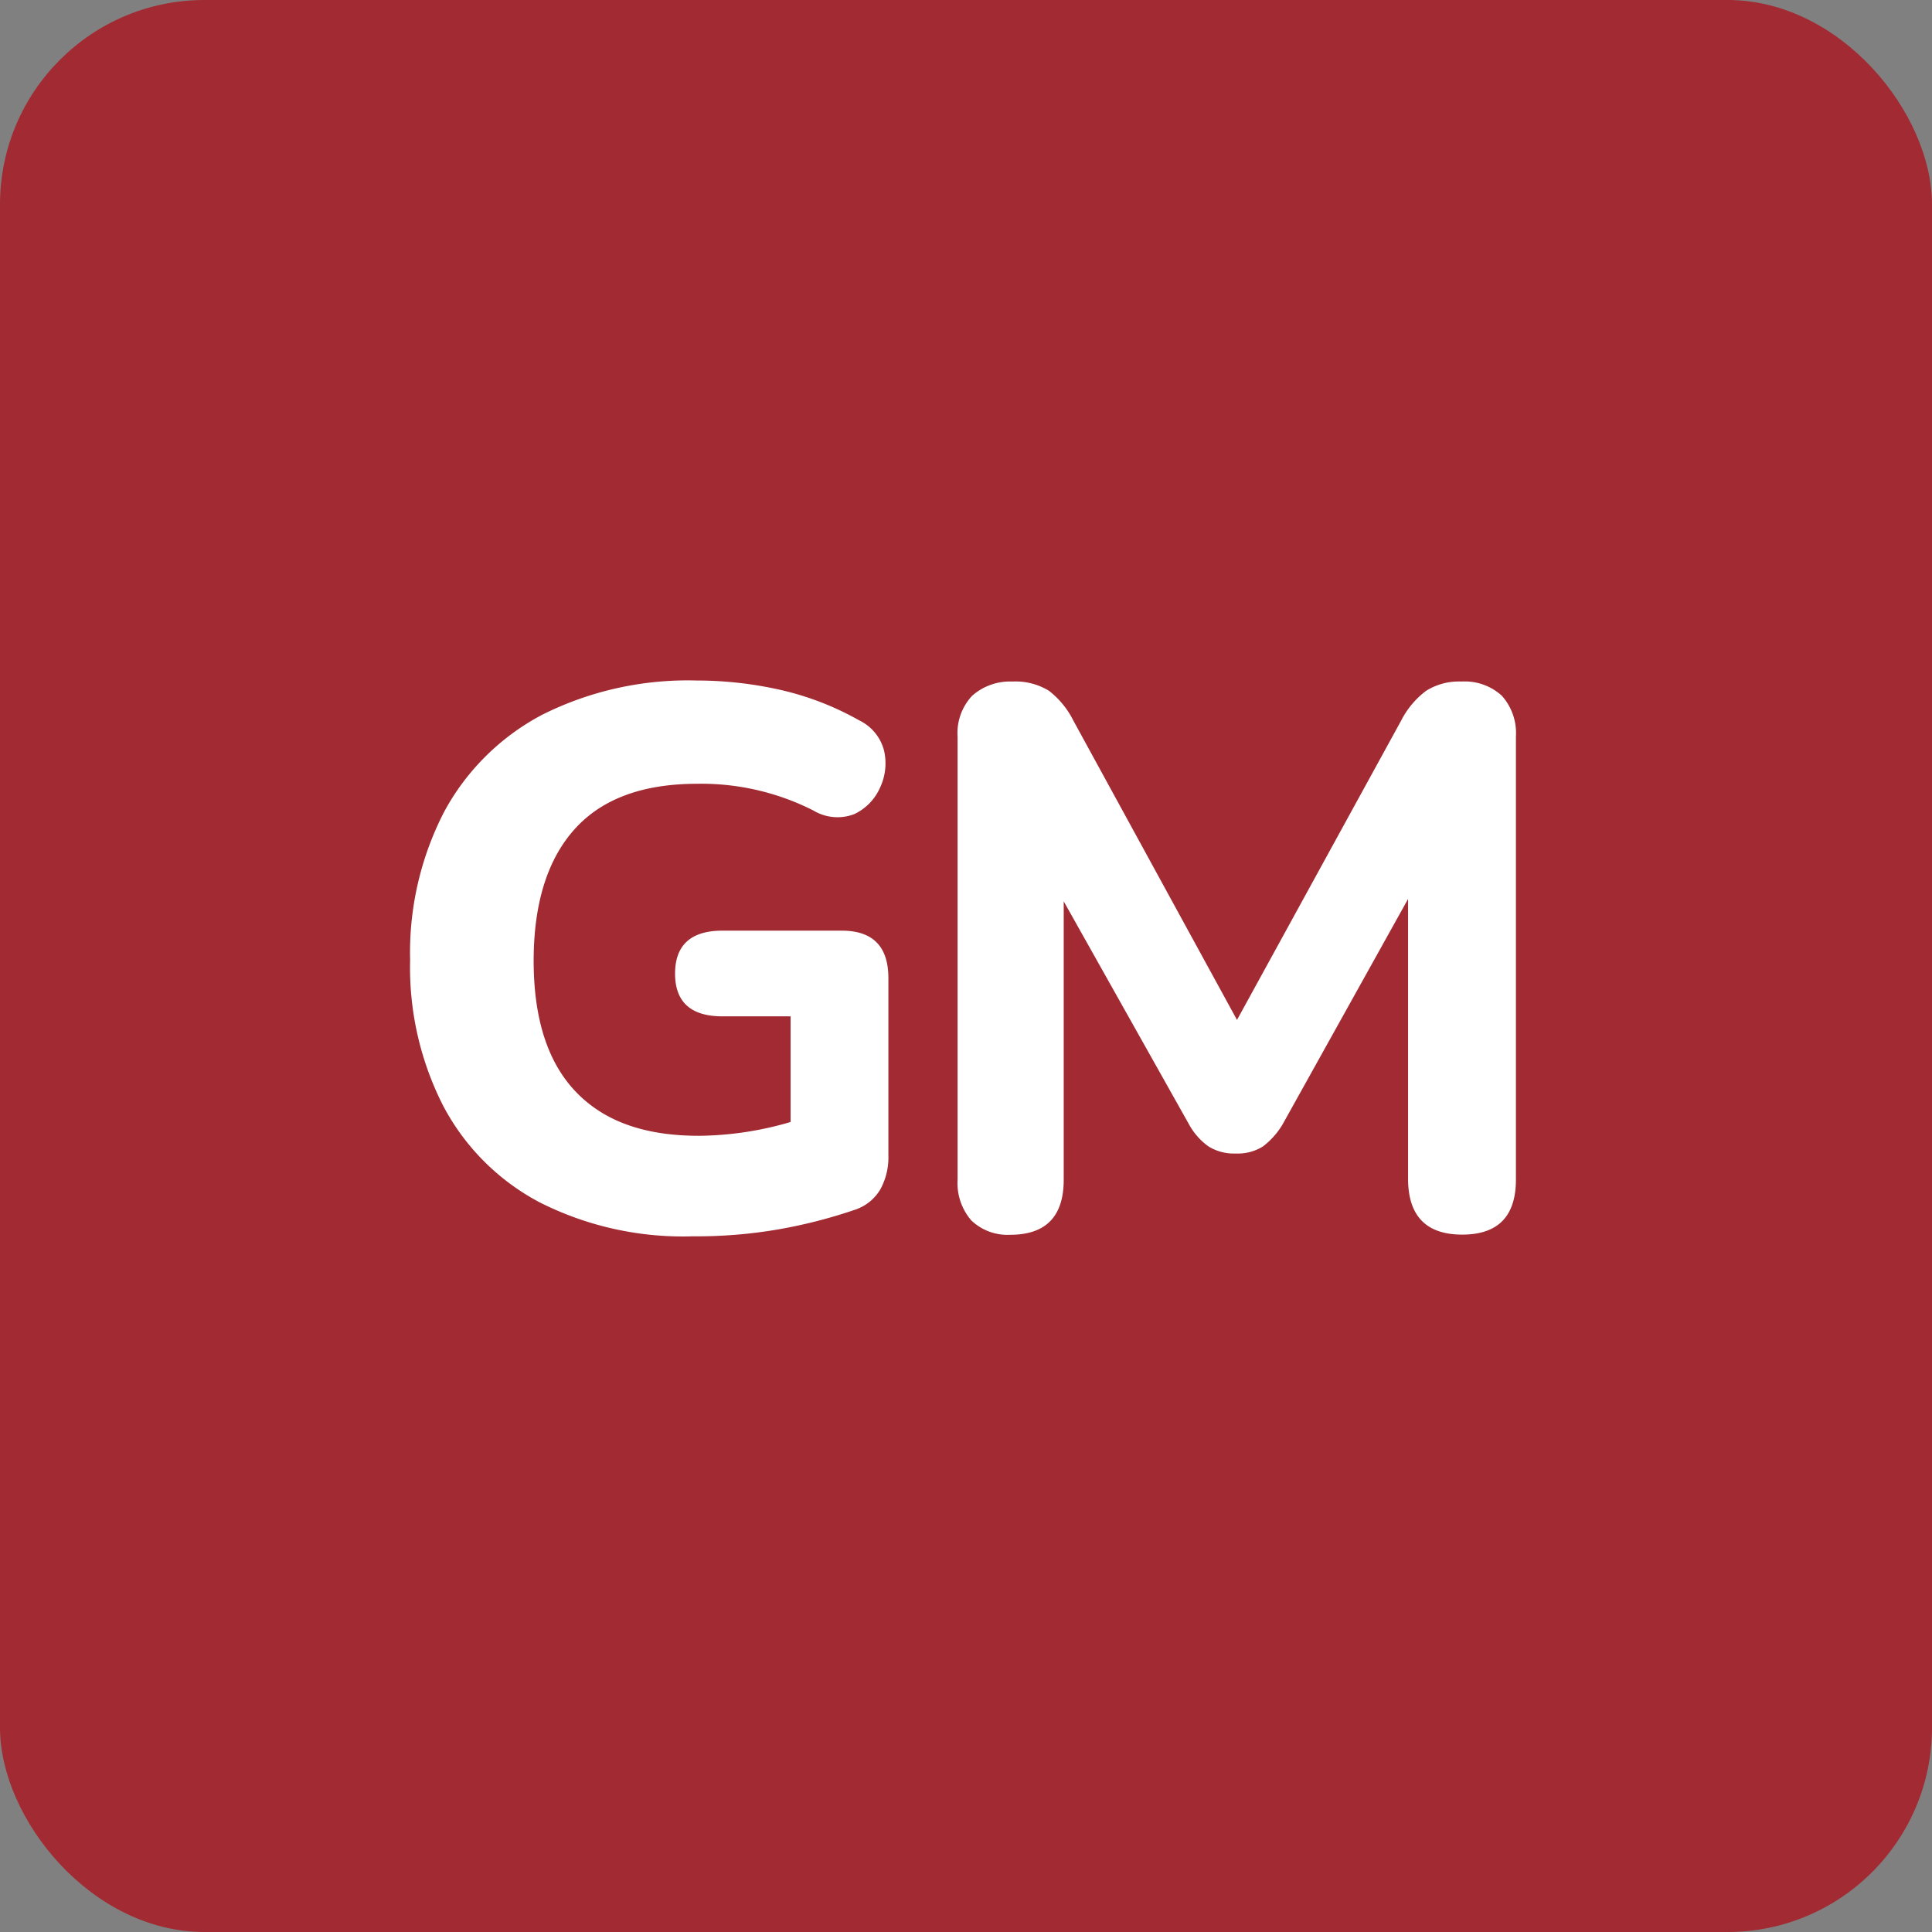
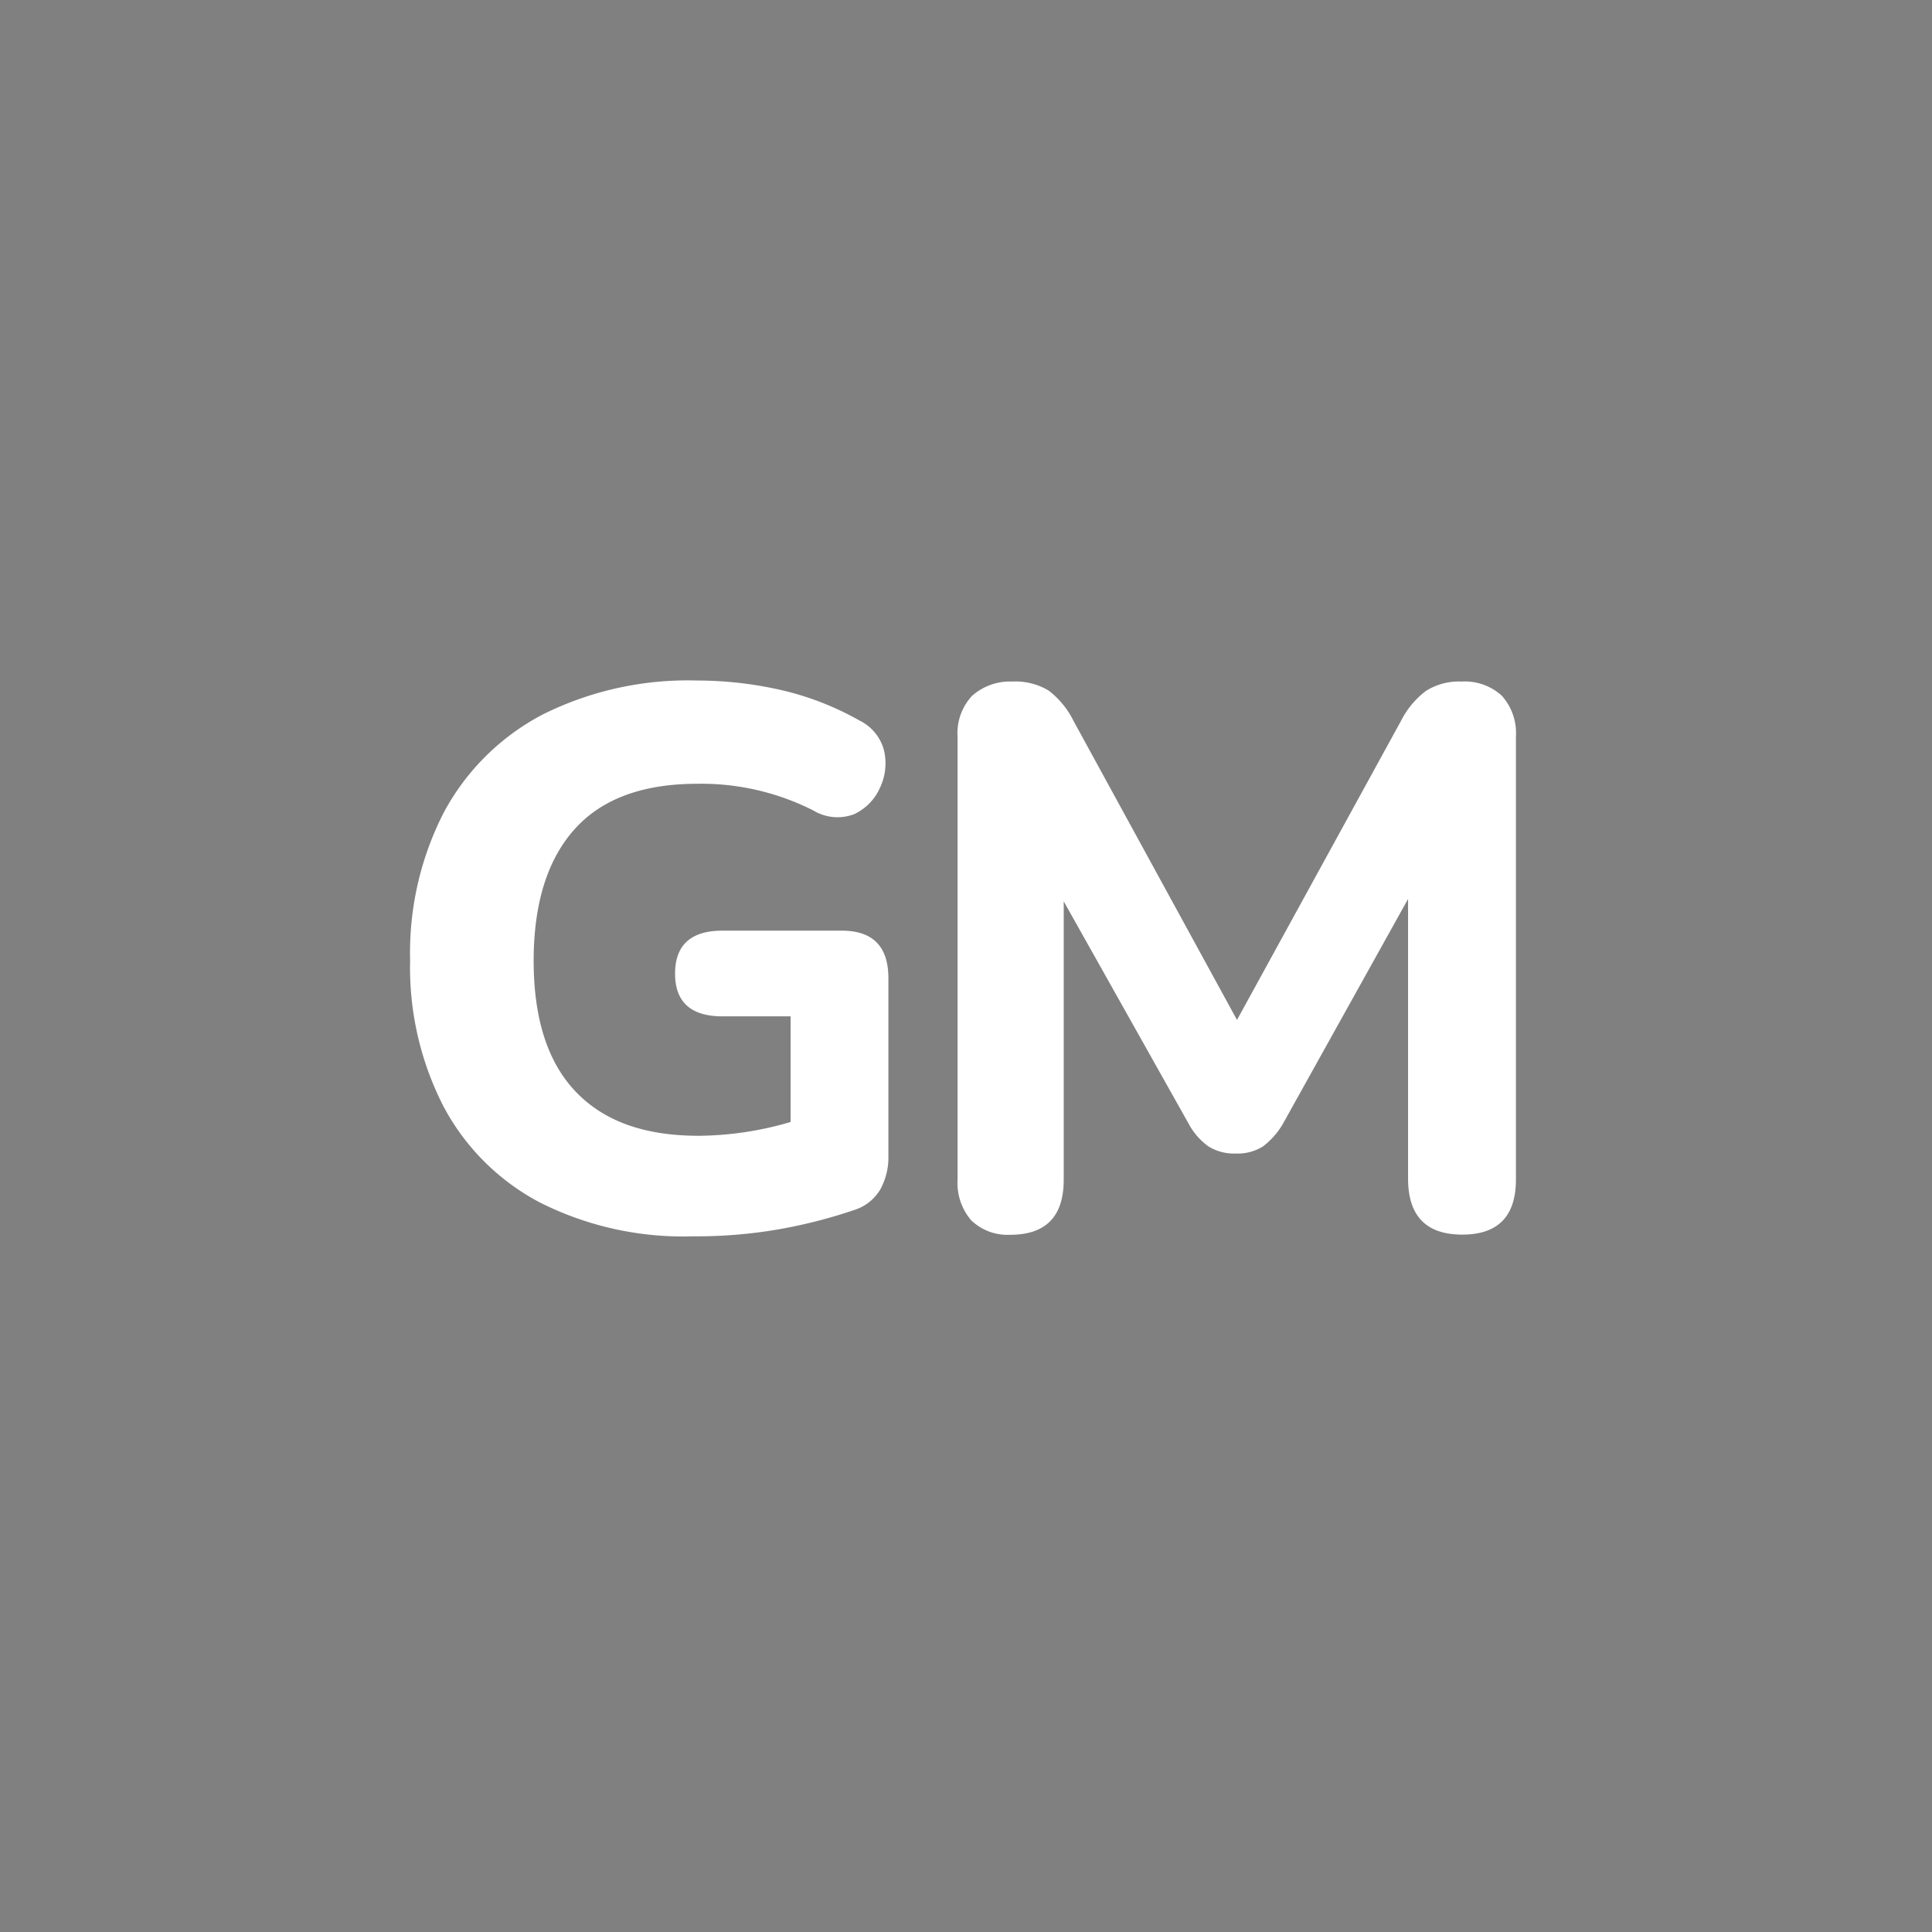
<svg xmlns="http://www.w3.org/2000/svg" viewBox="0 0 113.39 113.39" height="40mm" width="40mm">
  <rect x="0" y="0" width="113.39" height="113.39" fill="#808080" stroke="none" />
  <defs>
    <style>.cls-1{fill:#a22a32;}.cls-2{fill:#fff;}</style>
  </defs>
  <g id="Layer_2">
    <g id="Livello_1">
-       <rect rx="12" height="113.39" width="113.39" class="cls-1" />
      <path d="M40.66,72.56a18.65,18.65,0,0,1-9-2A13.53,13.53,0,0,1,26,64.88a17.87,17.87,0,0,1-1.93-8.53,18,18,0,0,1,2-8.71,13.91,13.91,0,0,1,5.77-5.7,19.07,19.07,0,0,1,9.07-2,22.25,22.25,0,0,1,4.85.54,17.09,17.09,0,0,1,4.67,1.8,2.72,2.72,0,0,1,1.46,1.79,3.35,3.35,0,0,1-.25,2.18,3.1,3.1,0,0,1-1.5,1.53,2.74,2.74,0,0,1-2.4-.21A14.54,14.54,0,0,0,40.93,46q-4.82,0-7.21,2.67t-2.4,7.7c0,3.39.81,5.95,2.45,7.68s4,2.61,7.25,2.61a19.52,19.52,0,0,0,5.38-.81v-6.2h-4c-1.85,0-2.78-.84-2.78-2.51s.93-2.52,2.78-2.52h7c1.83,0,2.74.93,2.74,2.79V67.8a3.92,3.92,0,0,1-.47,2A2.72,2.72,0,0,1,50.18,71a29.69,29.69,0,0,1-4.54,1.16A28.29,28.29,0,0,1,40.66,72.56Z" class="cls-2" />
      <path d="M59.29,72.47A3.07,3.07,0,0,1,57,71.62a3.36,3.36,0,0,1-.8-2.38v-26a3.21,3.21,0,0,1,.85-2.4A3.35,3.35,0,0,1,59.42,40a3.75,3.75,0,0,1,2.14.54A5.08,5.08,0,0,1,63,42.3l9.6,17.56L82.23,42.3a5.08,5.08,0,0,1,1.46-1.75A3.62,3.62,0,0,1,85.78,40a3.22,3.22,0,0,1,2.36.83,3.28,3.28,0,0,1,.83,2.4v26q0,3.23-3.15,3.23t-3.18-3.23V52.76L75.27,66a4.54,4.54,0,0,1-1.14,1.28,2.78,2.78,0,0,1-1.6.42,2.83,2.83,0,0,1-1.61-.42A3.88,3.88,0,0,1,69.79,66L62.43,52.9V69.24Q62.43,72.47,59.29,72.47Z" class="cls-2" />
    </g>
  </g>
</svg>